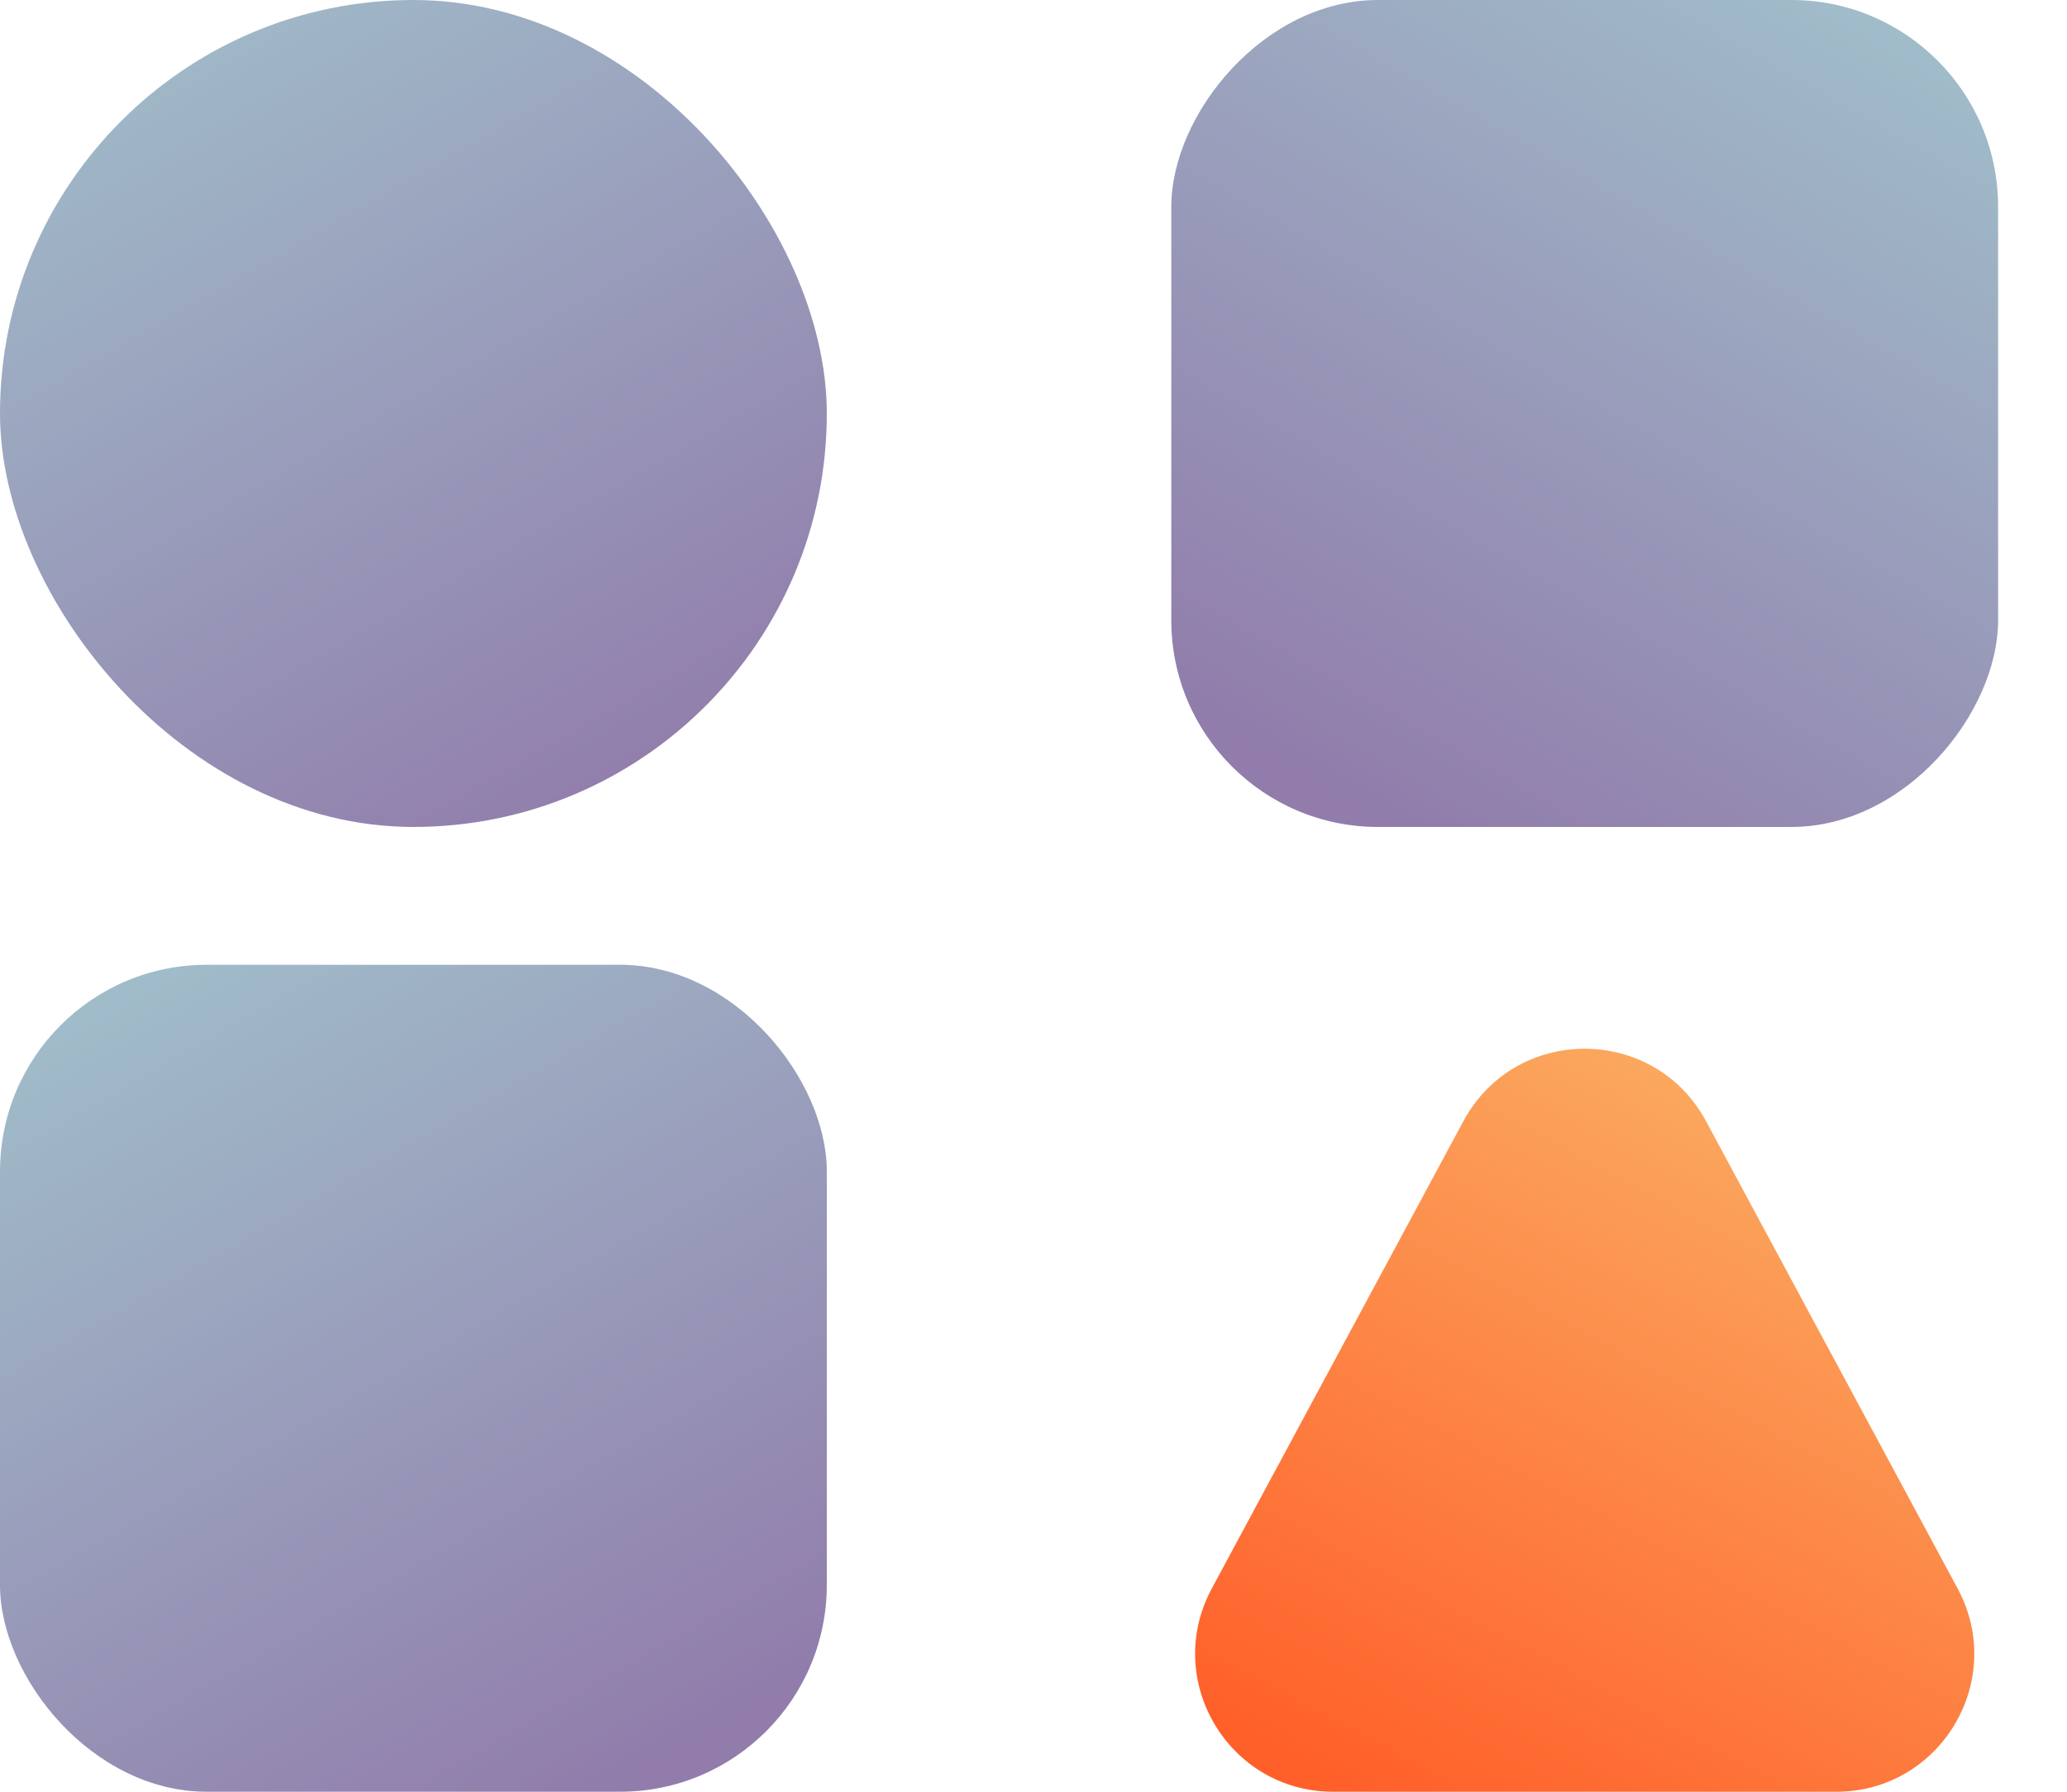
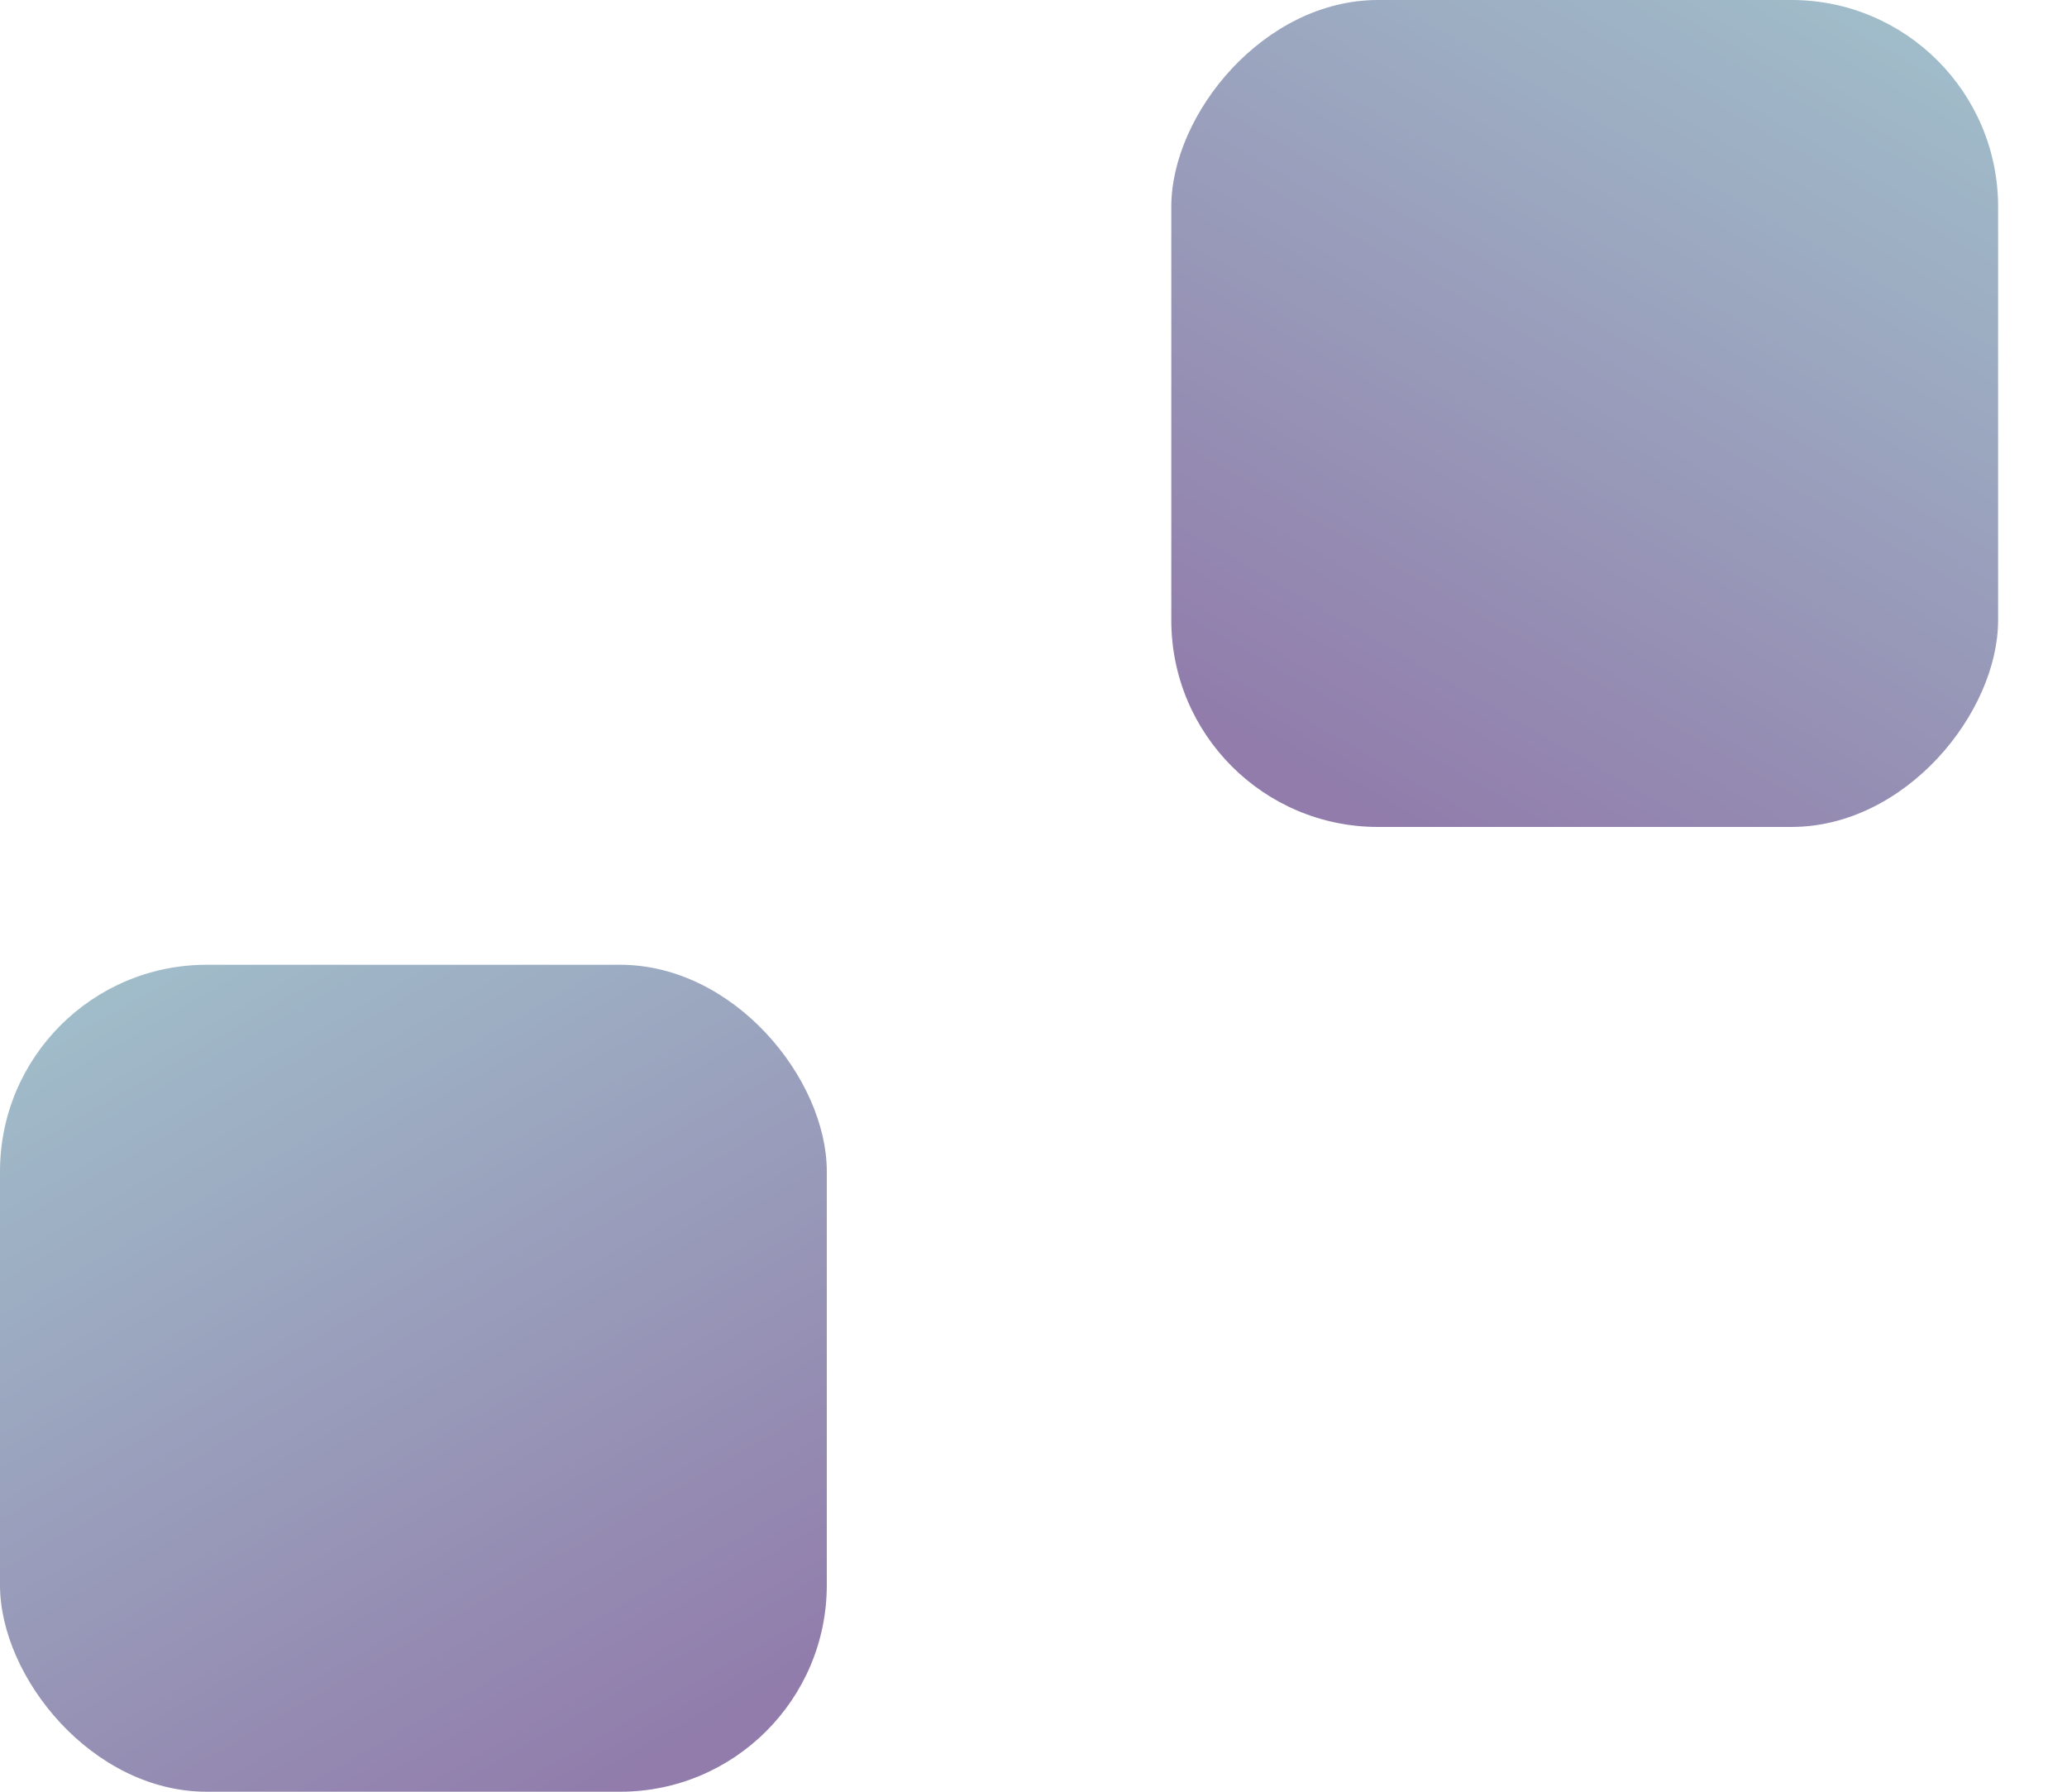
<svg xmlns="http://www.w3.org/2000/svg" width="30" height="26" viewBox="0 0 30 26" fill="none">
-   <path d="M24.761 16.27C24.006 14.868 21.994 14.868 21.239 16.27L17.587 23.052C16.87 24.384 17.835 26 19.348 26H26.652C28.165 26 29.13 24.384 28.413 23.052L24.761 16.27Z" fill="url(#paint0_linear_3037_50833)" />
-   <rect width="12" height="12" rx="6" fill="url(#paint1_linear_3037_50833)" />
  <rect width="12" height="12" rx="3" transform="matrix(-1 0 0 1 29 0)" fill="url(#paint2_linear_3037_50833)" />
  <rect y="14" width="12" height="12" rx="3" fill="url(#paint3_linear_3037_50833)" />
  <defs>
    <linearGradient id="paint0_linear_3037_50833" x1="17.8" y1="24.974" x2="26.672" y2="8.328" gradientUnits="userSpaceOnUse">
      <stop stop-color="#FF602A" />
      <stop offset="1" stop-color="#F8D781" />
    </linearGradient>
    <linearGradient id="paint1_linear_3037_50833" x1="10.457" y1="11.053" x2="1.939" y2="-3.788" gradientUnits="userSpaceOnUse">
      <stop stop-color="#917CAB" />
      <stop offset="1" stop-color="#A4CCD1" />
    </linearGradient>
    <linearGradient id="paint2_linear_3037_50833" x1="10.457" y1="11.053" x2="1.939" y2="-3.788" gradientUnits="userSpaceOnUse">
      <stop stop-color="#917CAB" />
      <stop offset="1" stop-color="#A4CCD1" />
    </linearGradient>
    <linearGradient id="paint3_linear_3037_50833" x1="10.457" y1="25.053" x2="1.939" y2="10.212" gradientUnits="userSpaceOnUse">
      <stop stop-color="#917CAB" />
      <stop offset="1" stop-color="#A4CCD1" />
    </linearGradient>
  </defs>
</svg>